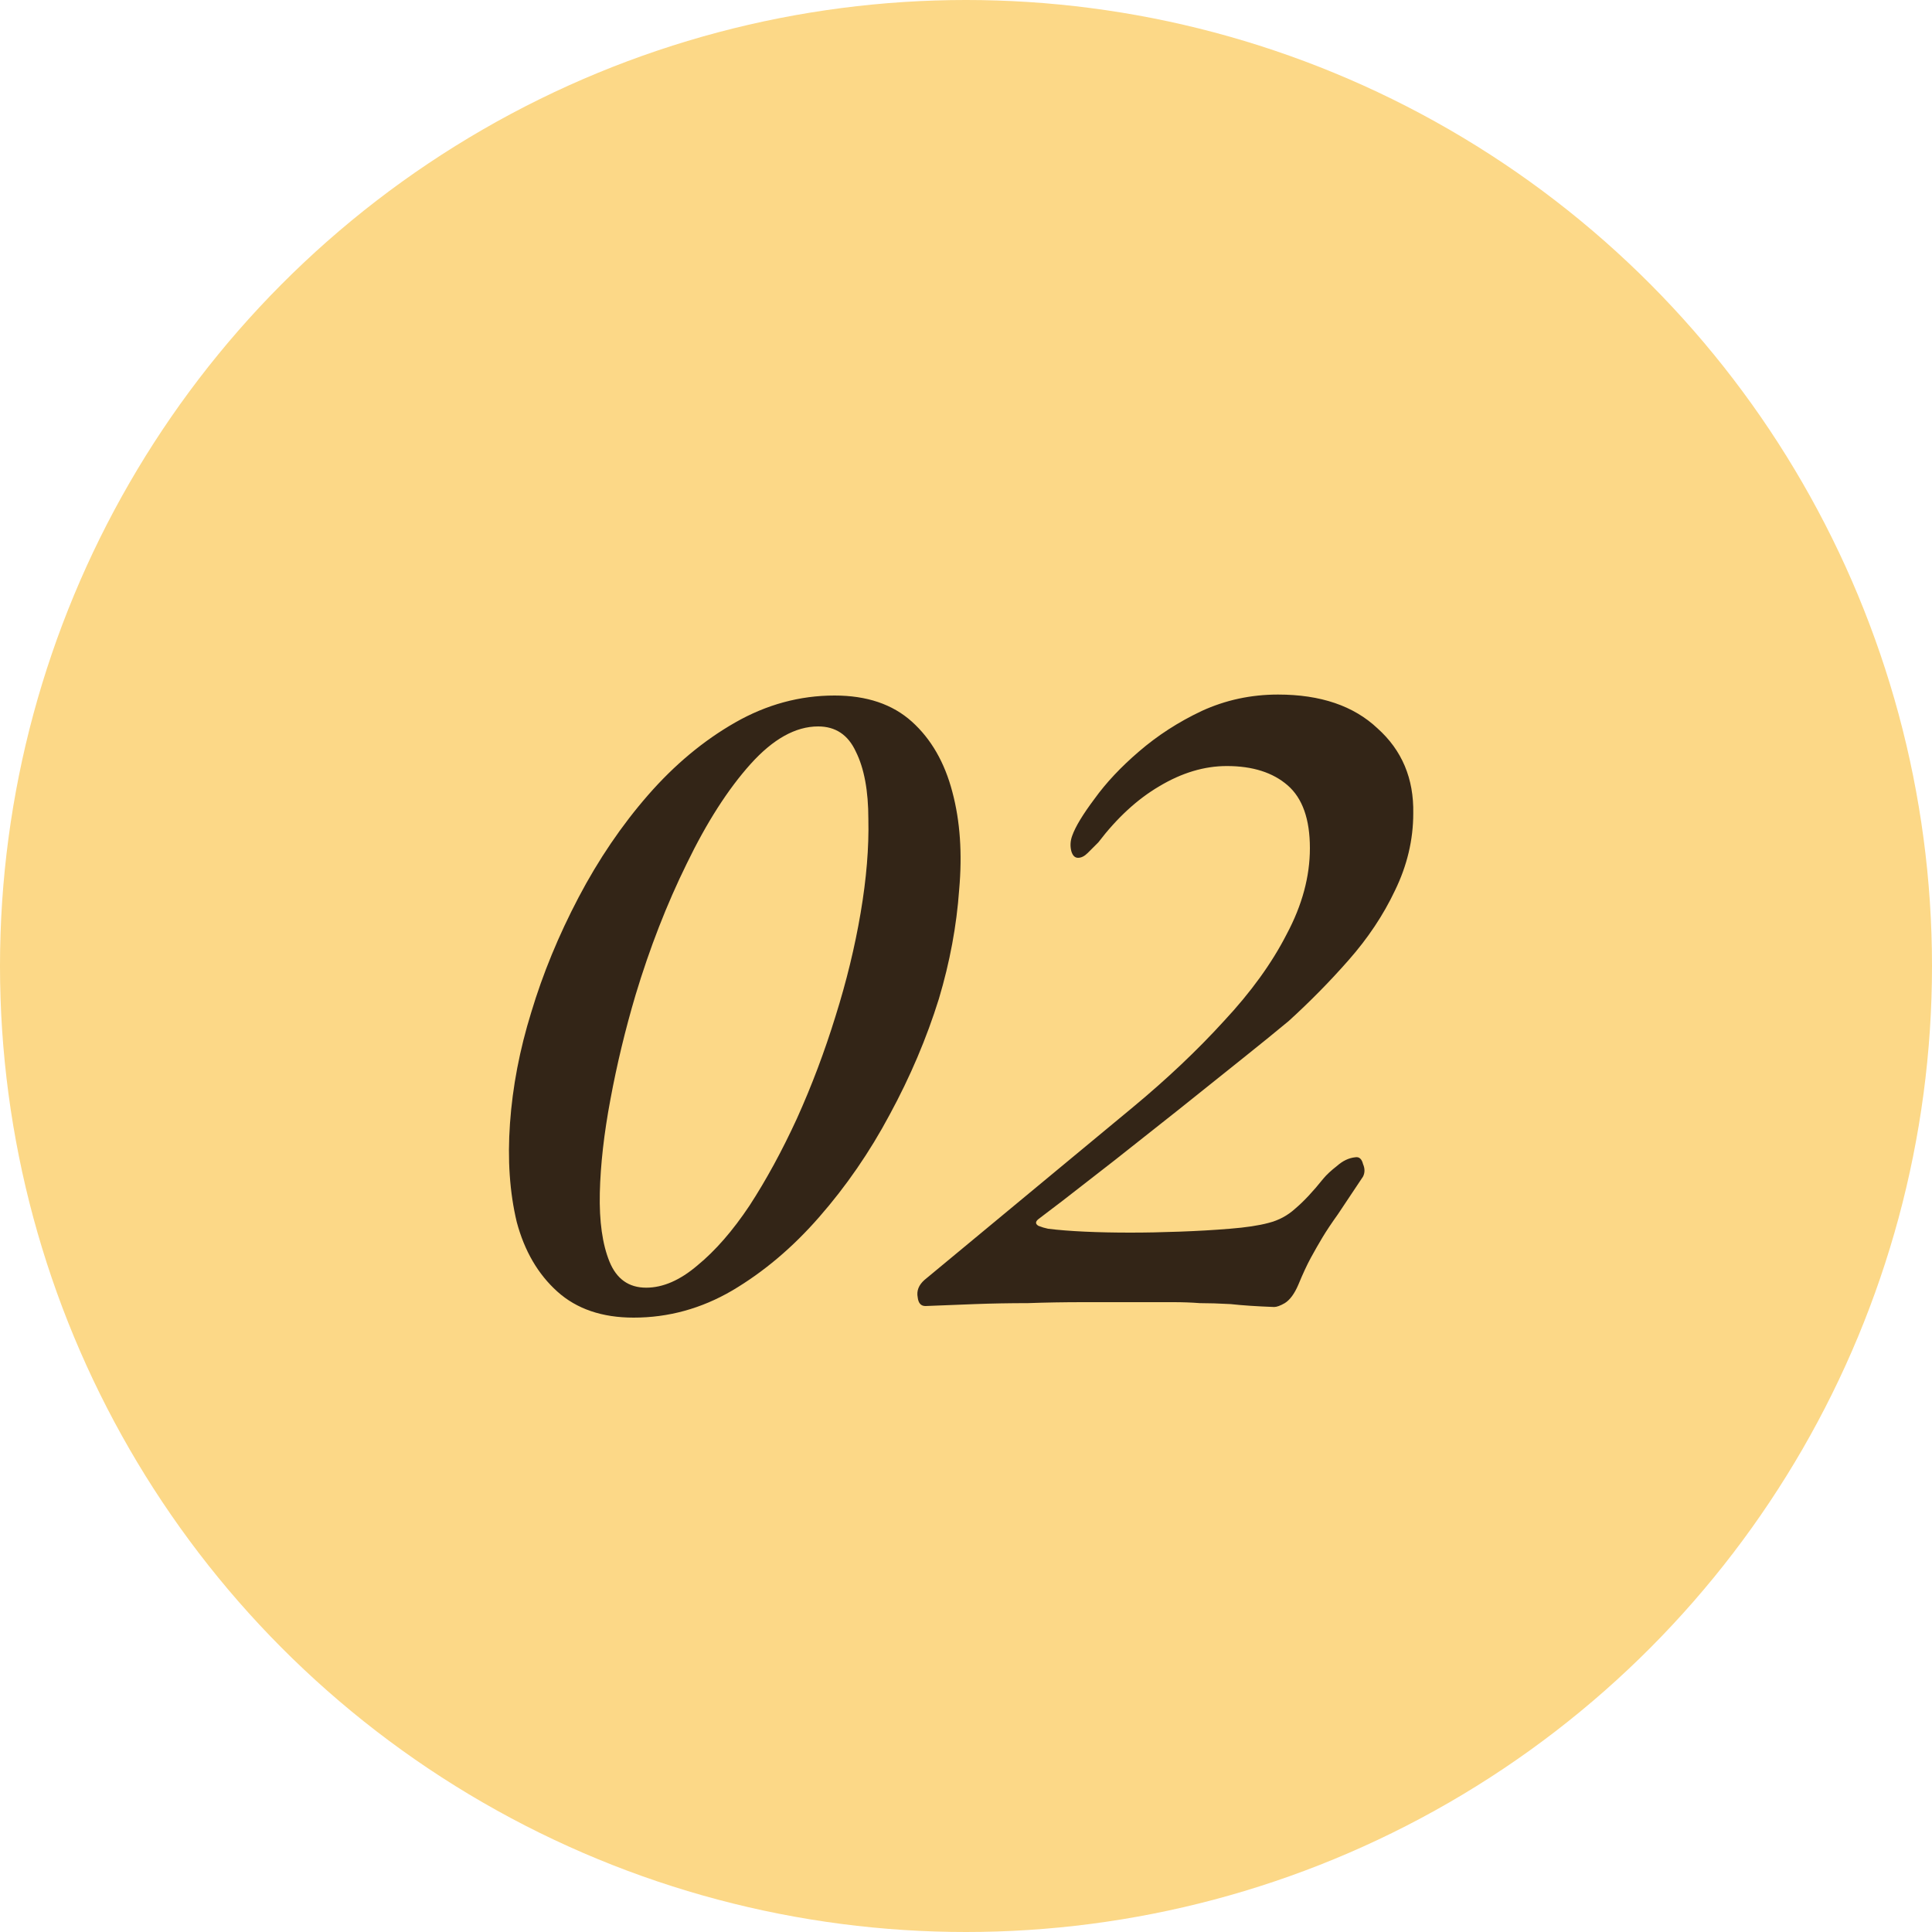
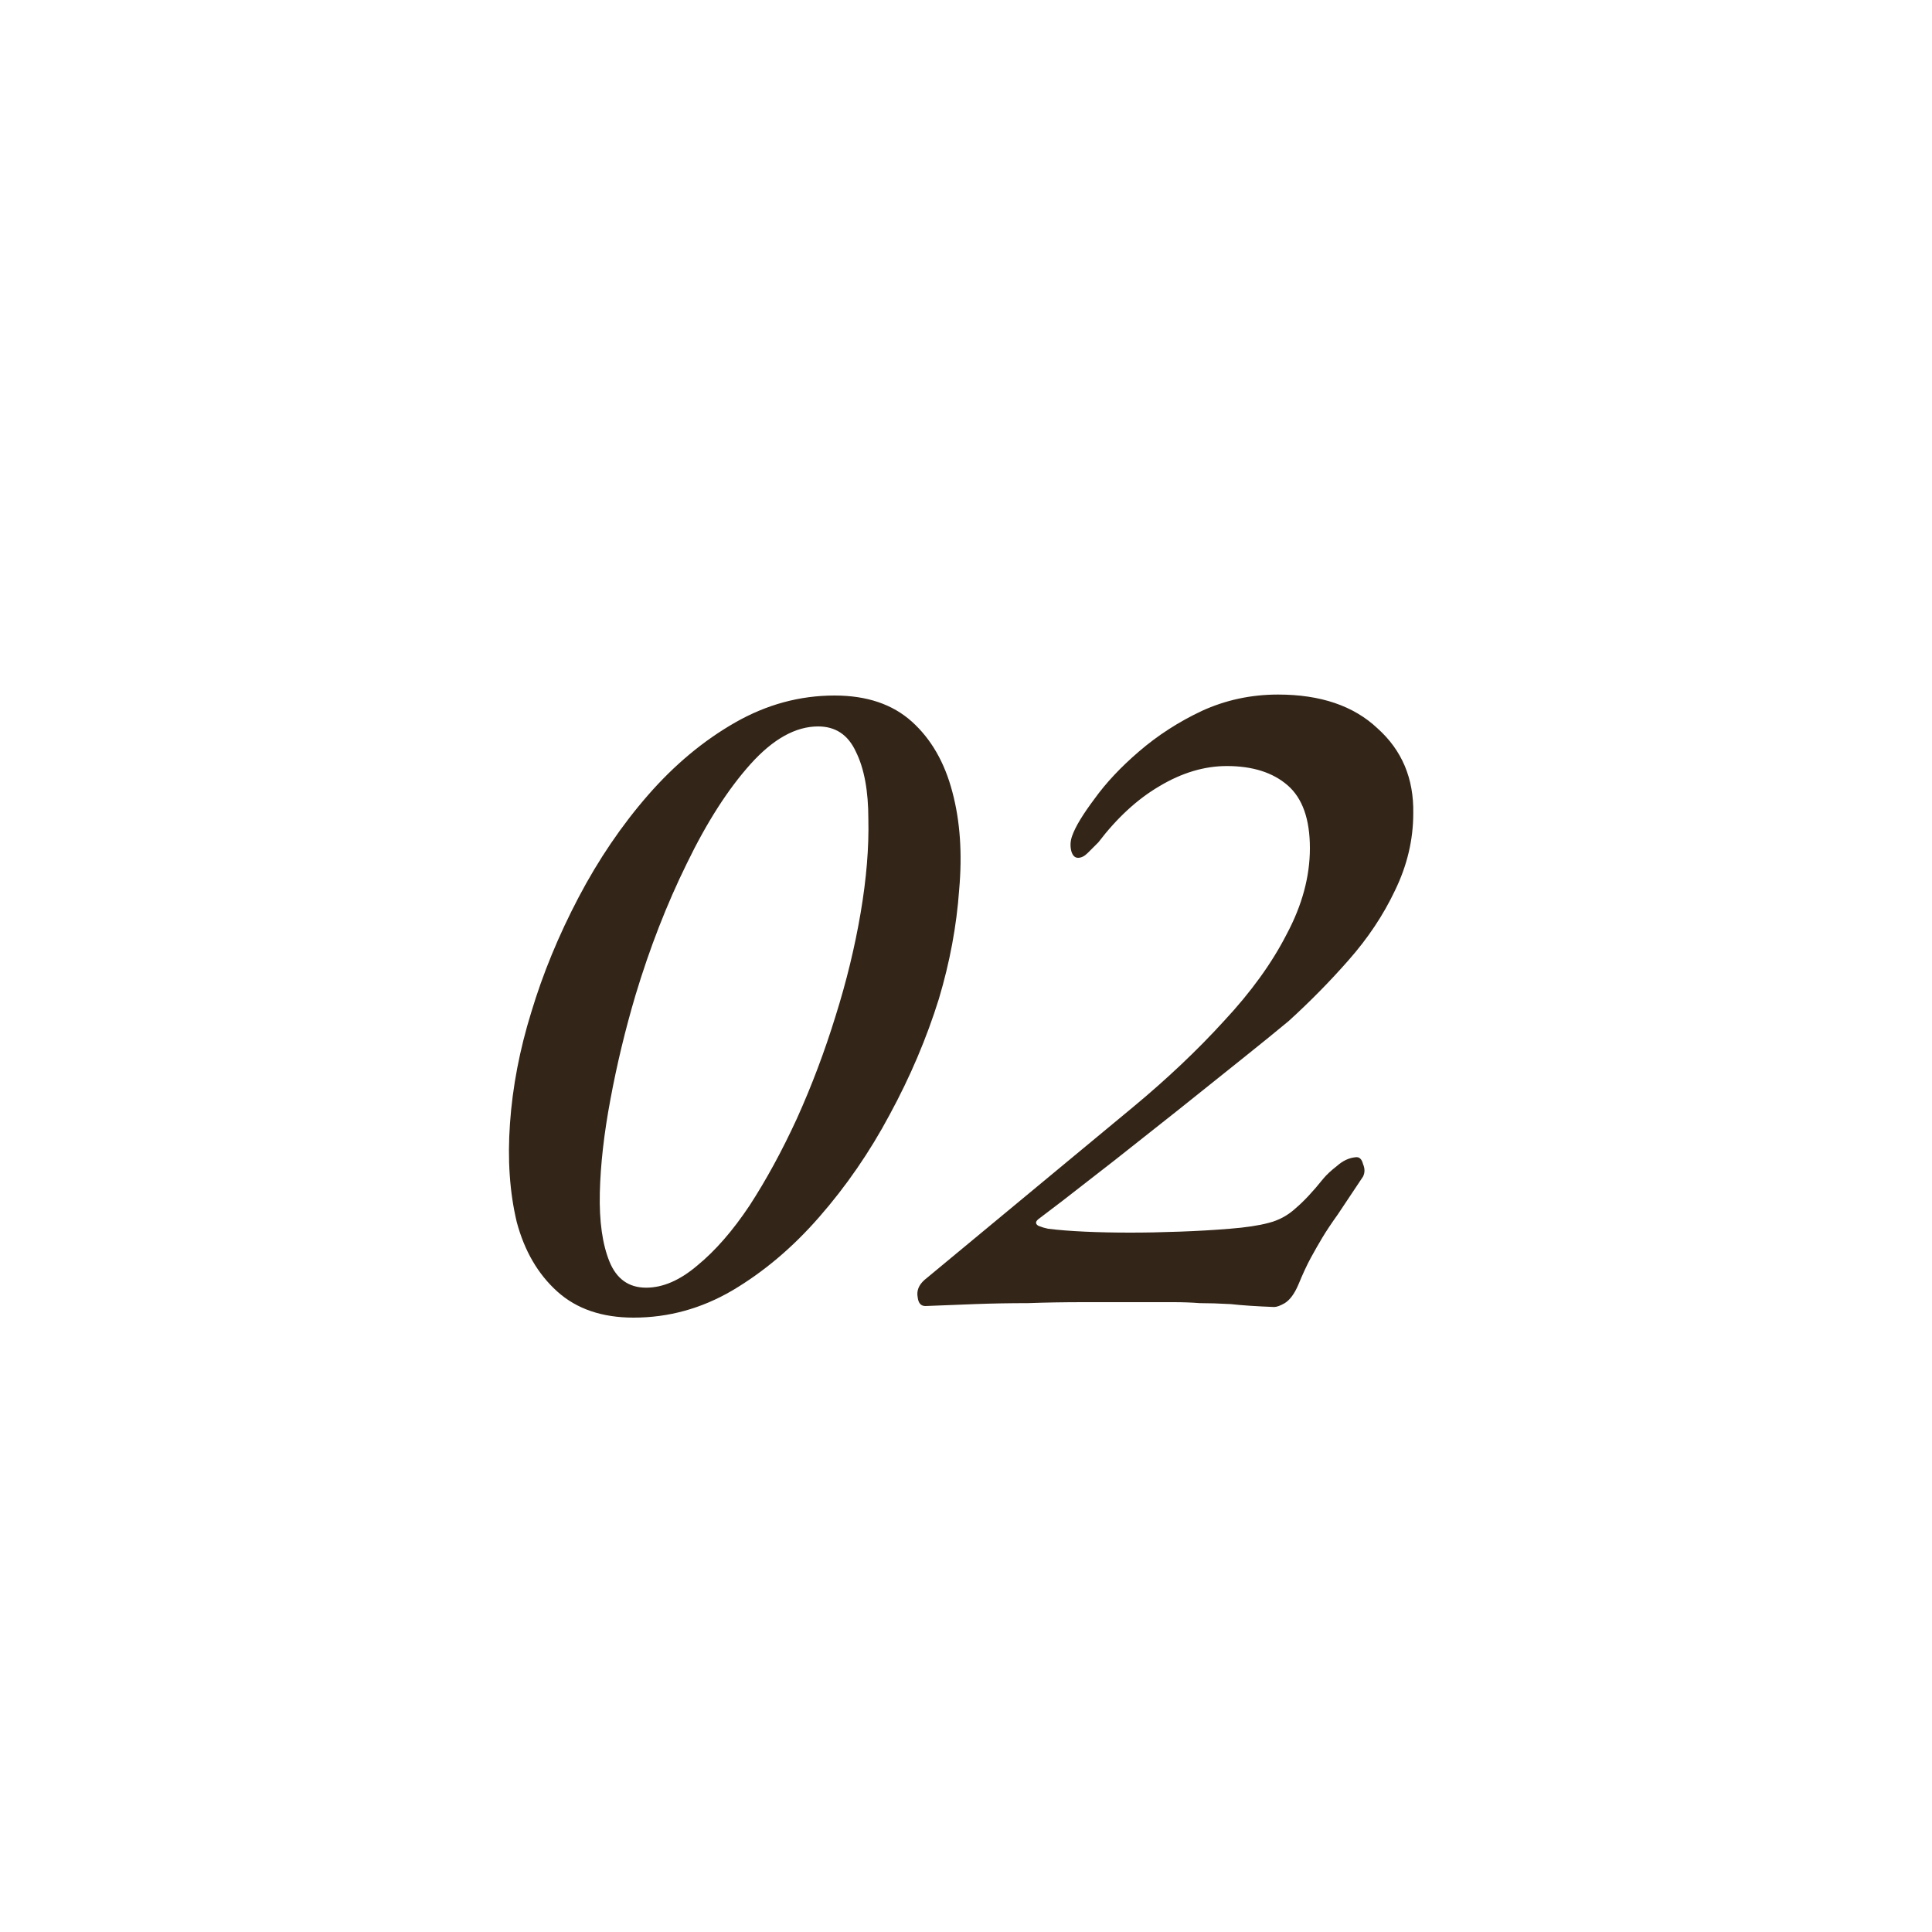
<svg xmlns="http://www.w3.org/2000/svg" width="80" height="80" viewBox="0 0 80 80" fill="none">
-   <circle cx="40" cy="40" r="40" fill="#FCD887" />
  <path d="M26.237 54.56C24.93 54.56 23.877 54.2 23.077 53.48C22.277 52.76 21.717 51.8 21.397 50.6C21.104 49.373 21.011 48.013 21.117 46.52C21.224 45 21.517 43.467 21.997 41.92C22.477 40.32 23.131 38.733 23.957 37.16C24.784 35.587 25.744 34.173 26.837 32.92C27.93 31.667 29.131 30.667 30.437 29.92C31.744 29.173 33.117 28.8 34.557 28.8C35.891 28.8 36.957 29.16 37.757 29.88C38.557 30.6 39.117 31.573 39.437 32.8C39.757 34 39.85 35.347 39.717 36.84C39.611 38.333 39.331 39.84 38.877 41.36C38.37 42.987 37.691 44.587 36.837 46.16C36.011 47.707 35.037 49.12 33.917 50.4C32.824 51.653 31.624 52.667 30.317 53.44C29.037 54.187 27.677 54.56 26.237 54.56ZM26.757 53.32C27.451 53.32 28.157 53.013 28.877 52.4C29.624 51.787 30.344 50.96 31.037 49.92C31.73 48.853 32.384 47.653 32.997 46.32C33.611 44.96 34.144 43.547 34.597 42.08C35.05 40.64 35.397 39.213 35.637 37.8C35.877 36.387 35.984 35.093 35.957 33.92C35.957 32.747 35.784 31.813 35.437 31.12C35.117 30.427 34.597 30.08 33.877 30.08C32.944 30.08 32.011 30.6 31.077 31.64C30.144 32.68 29.264 34.053 28.437 35.76C27.61 37.44 26.904 39.253 26.317 41.2C25.89 42.64 25.544 44.08 25.277 45.52C25.011 46.933 24.864 48.227 24.837 49.4C24.811 50.573 24.944 51.52 25.237 52.24C25.53 52.96 26.037 53.32 26.757 53.32ZM52.76 54.12C52.04 54.093 51.44 54.053 50.96 54C50.48 53.973 50.053 53.96 49.68 53.96C49.333 53.933 48.973 53.92 48.6 53.92C48.227 53.92 47.773 53.92 47.24 53.92C46.413 53.92 45.613 53.92 44.84 53.92C44.067 53.92 43.307 53.933 42.56 53.96C41.813 53.96 41.08 53.973 40.36 54C39.667 54.027 38.987 54.053 38.32 54.08C38.133 54.08 38.027 53.96 38 53.72C37.947 53.453 38.04 53.213 38.28 53L46.92 45.84C48.333 44.667 49.587 43.48 50.68 42.28C51.8 41.08 52.667 39.88 53.28 38.68C53.92 37.48 54.24 36.293 54.24 35.12C54.24 33.92 53.933 33.053 53.32 32.52C52.707 31.987 51.867 31.72 50.8 31.72C49.867 31.72 48.933 32 48 32.56C47.093 33.093 46.253 33.867 45.48 34.88C45.347 35.013 45.2 35.16 45.04 35.32C44.907 35.453 44.773 35.52 44.64 35.52C44.507 35.52 44.413 35.427 44.36 35.24C44.307 35.027 44.32 34.813 44.4 34.6C44.533 34.227 44.84 33.72 45.32 33.08C45.8 32.413 46.413 31.76 47.16 31.12C47.933 30.453 48.8 29.893 49.76 29.44C50.747 28.987 51.8 28.76 52.92 28.76C54.68 28.76 56.053 29.227 57.04 30.16C58.053 31.067 58.547 32.24 58.52 33.68C58.52 34.773 58.267 35.84 57.76 36.88C57.28 37.893 56.64 38.853 55.84 39.76C55.067 40.64 54.24 41.48 53.36 42.28C52.88 42.68 52.24 43.2 51.44 43.84C50.64 44.48 49.773 45.173 48.84 45.92C47.933 46.64 47.04 47.347 46.16 48.04C45.307 48.707 44.587 49.267 44 49.72C43.44 50.147 43.107 50.4 43 50.48C42.867 50.587 42.867 50.68 43 50.76C43.133 50.813 43.267 50.853 43.4 50.88C43.827 50.933 44.333 50.973 44.92 51C45.507 51.027 46.133 51.04 46.8 51.04C47.44 51.04 48.12 51.027 48.84 51C49.587 50.973 50.28 50.933 50.92 50.88C51.587 50.827 52.12 50.747 52.52 50.64C52.947 50.533 53.32 50.333 53.64 50.04C53.987 49.747 54.373 49.333 54.8 48.8C54.933 48.64 55.12 48.467 55.36 48.28C55.6 48.067 55.853 47.947 56.12 47.92C56.28 47.893 56.387 47.987 56.44 48.2C56.52 48.387 56.52 48.56 56.44 48.72C56.013 49.36 55.667 49.88 55.4 50.28C55.133 50.653 54.92 50.973 54.76 51.24C54.6 51.507 54.44 51.787 54.28 52.08C54.12 52.373 53.947 52.747 53.76 53.2C53.6 53.573 53.413 53.827 53.2 53.96C53.013 54.067 52.867 54.12 52.76 54.12Z" fill="#332517" />
</svg>